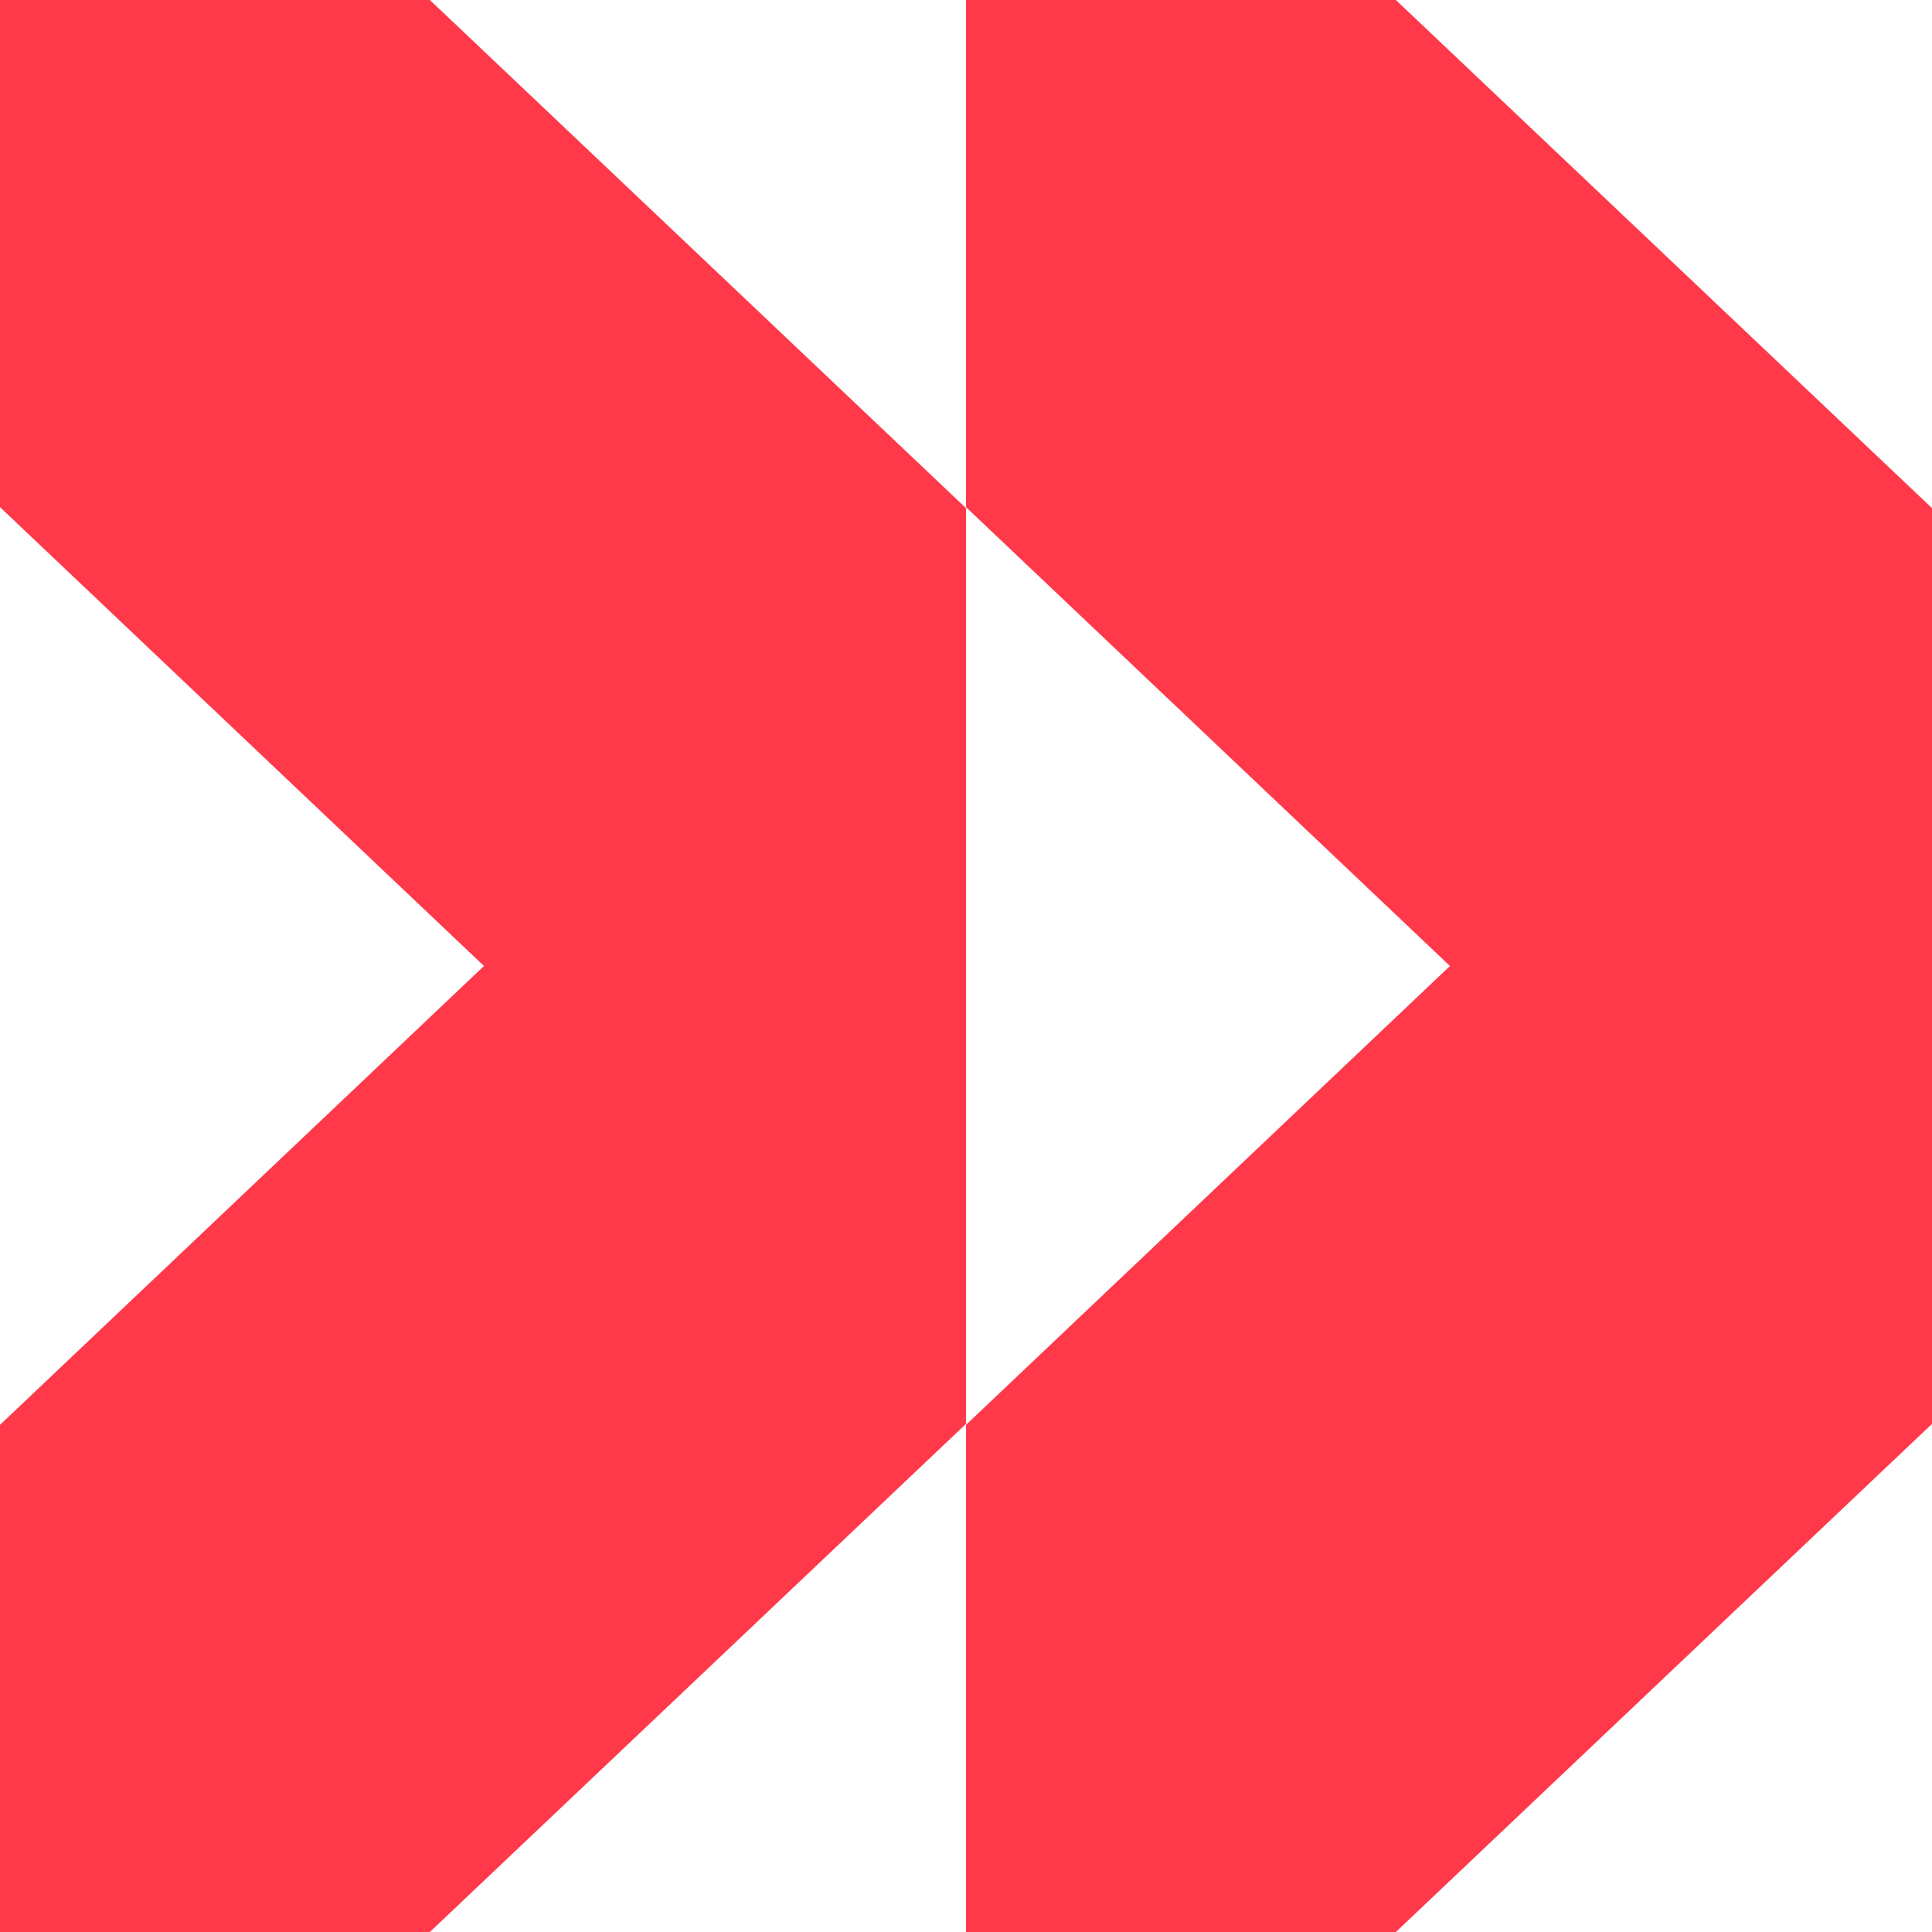
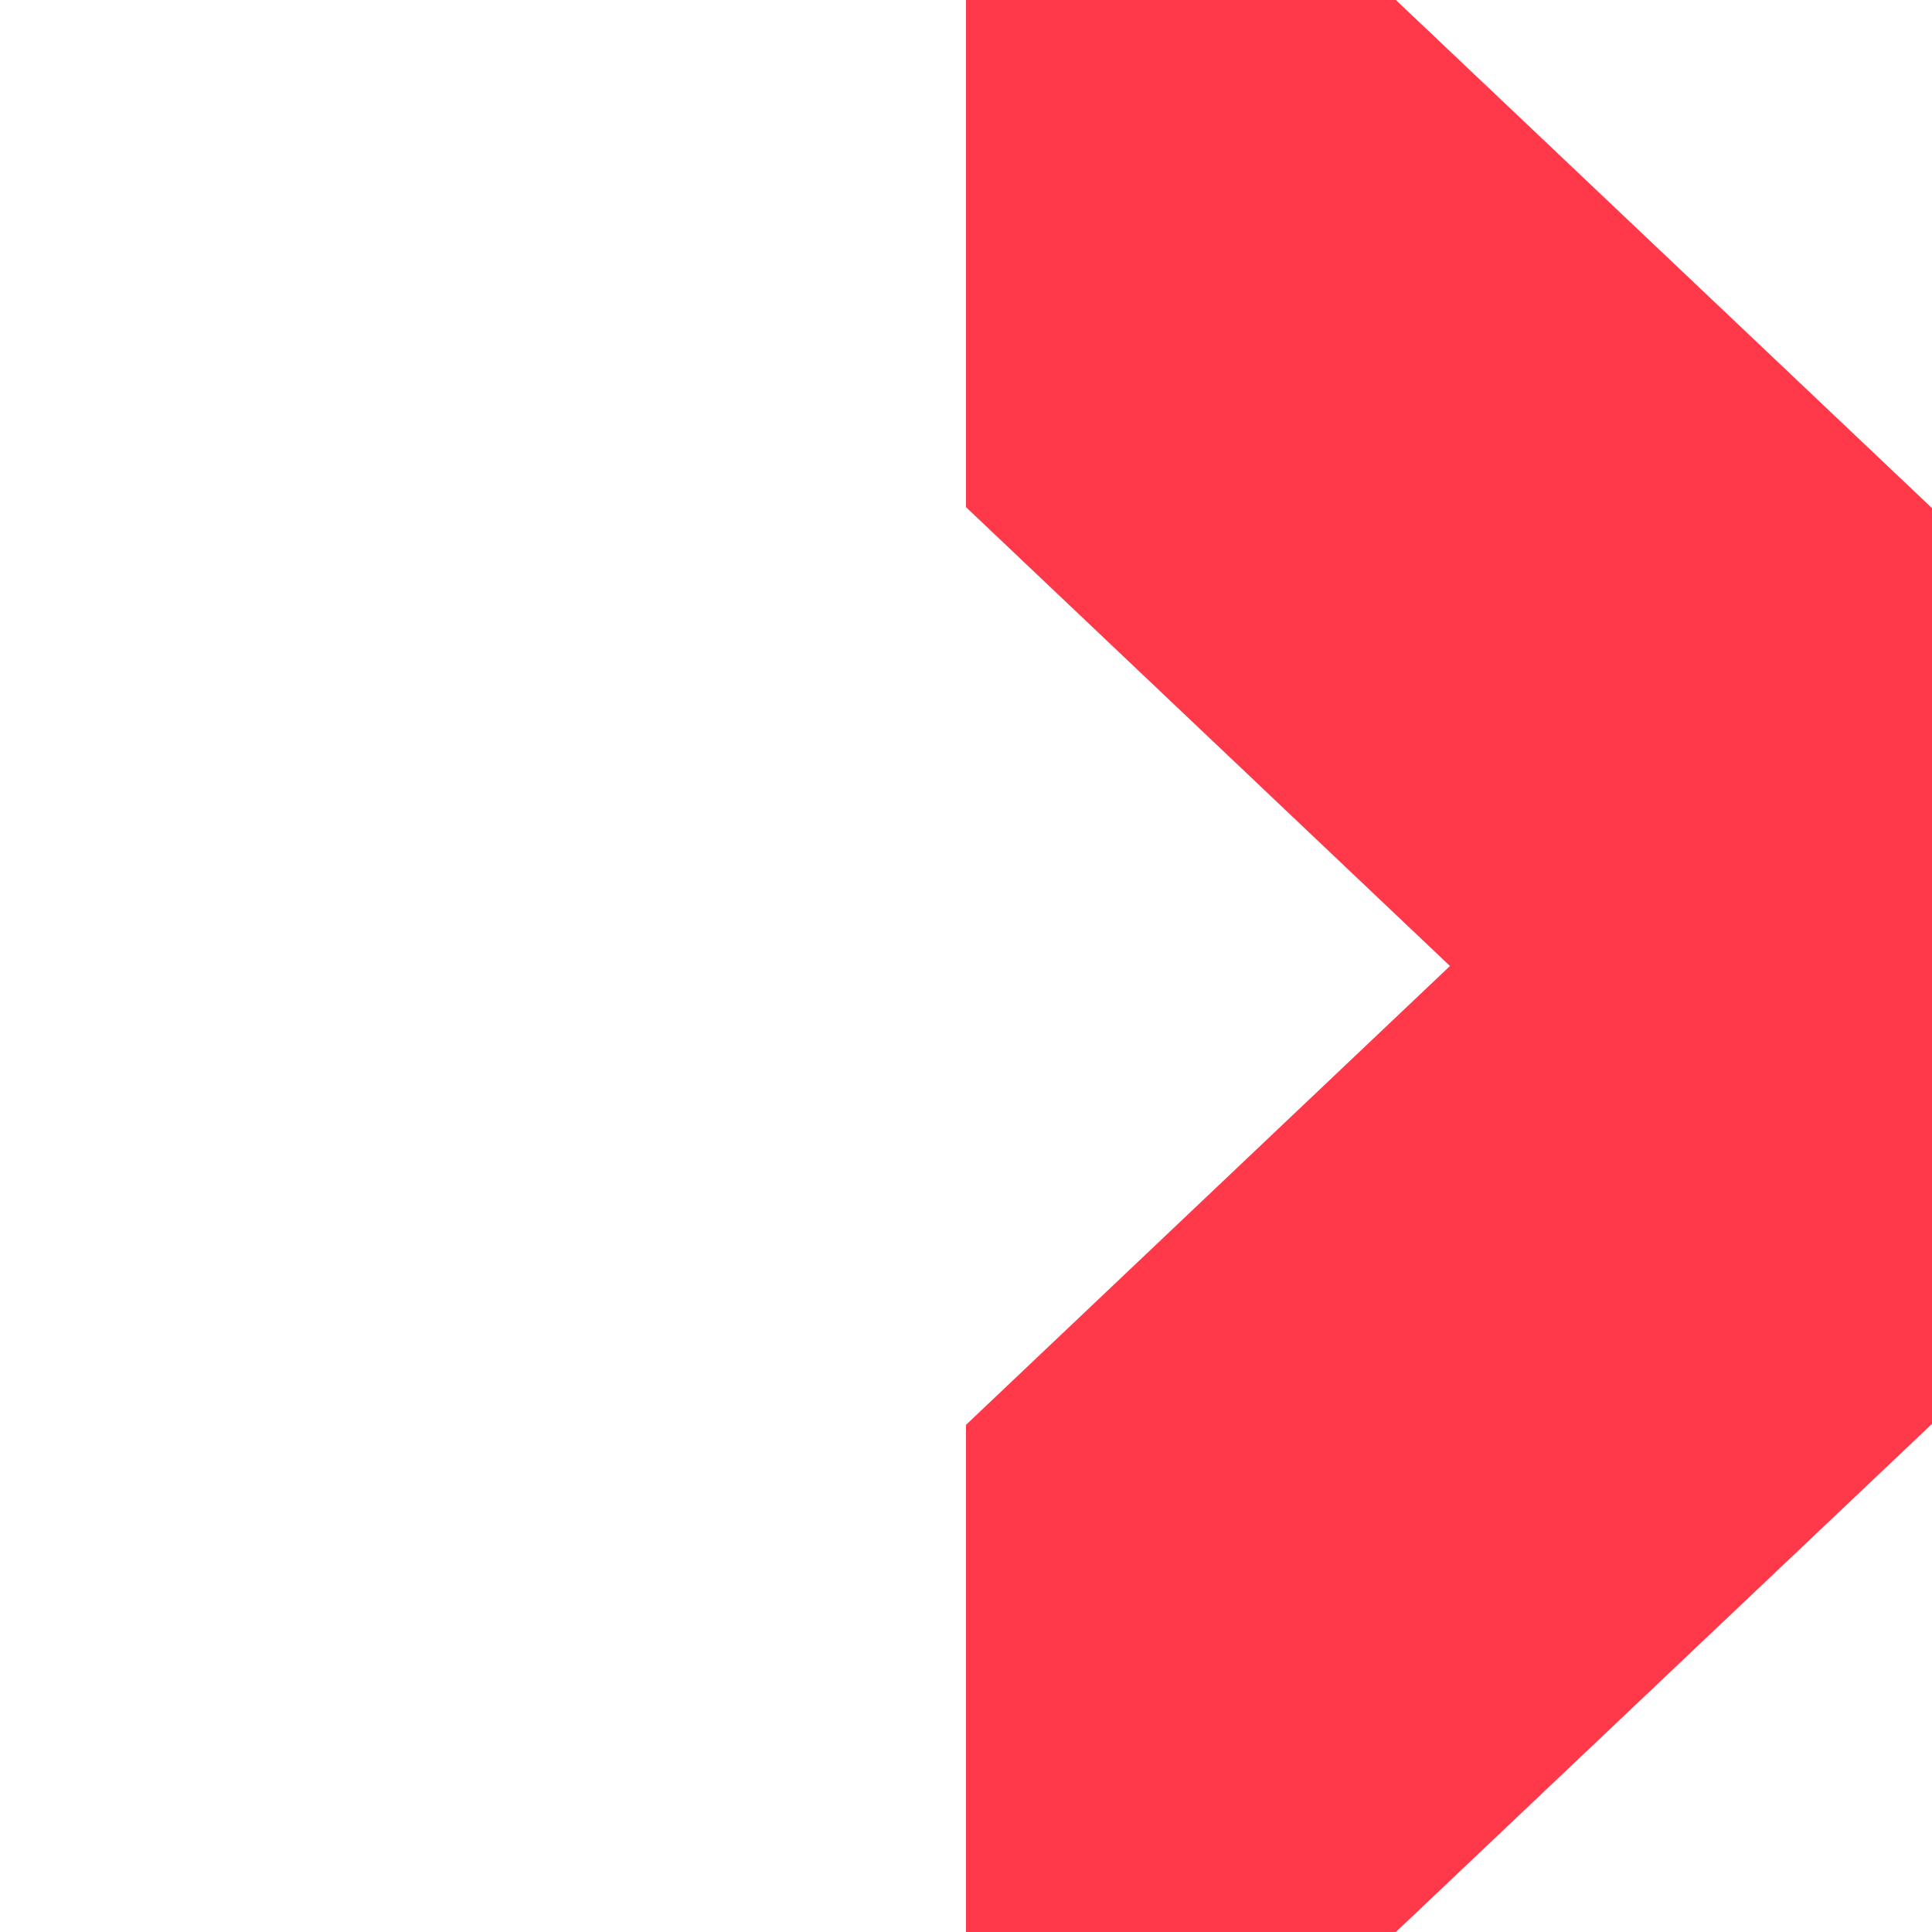
<svg xmlns="http://www.w3.org/2000/svg" id="Layer_1" x="0px" y="0px" viewBox="0 0 200 200" style="enable-background:new 0 0 200 200;" xml:space="preserve">
  <style type="text/css">	.st0{fill:#FF394A;}</style>
  <g id="_x31_4">
-     <path id="Vector" class="st0" d="M100,52.6L44.5,0H0v52.5L50.1,100L0,147.5V200h44.5l55.5-52.6V52.6z" />
    <path id="Vector_2" class="st0" d="M144.5,0H100v52.5l50.1,47.5L100,147.5V200h44.5l55.5-52.6V52.6L144.5,0z" />
  </g>
</svg>